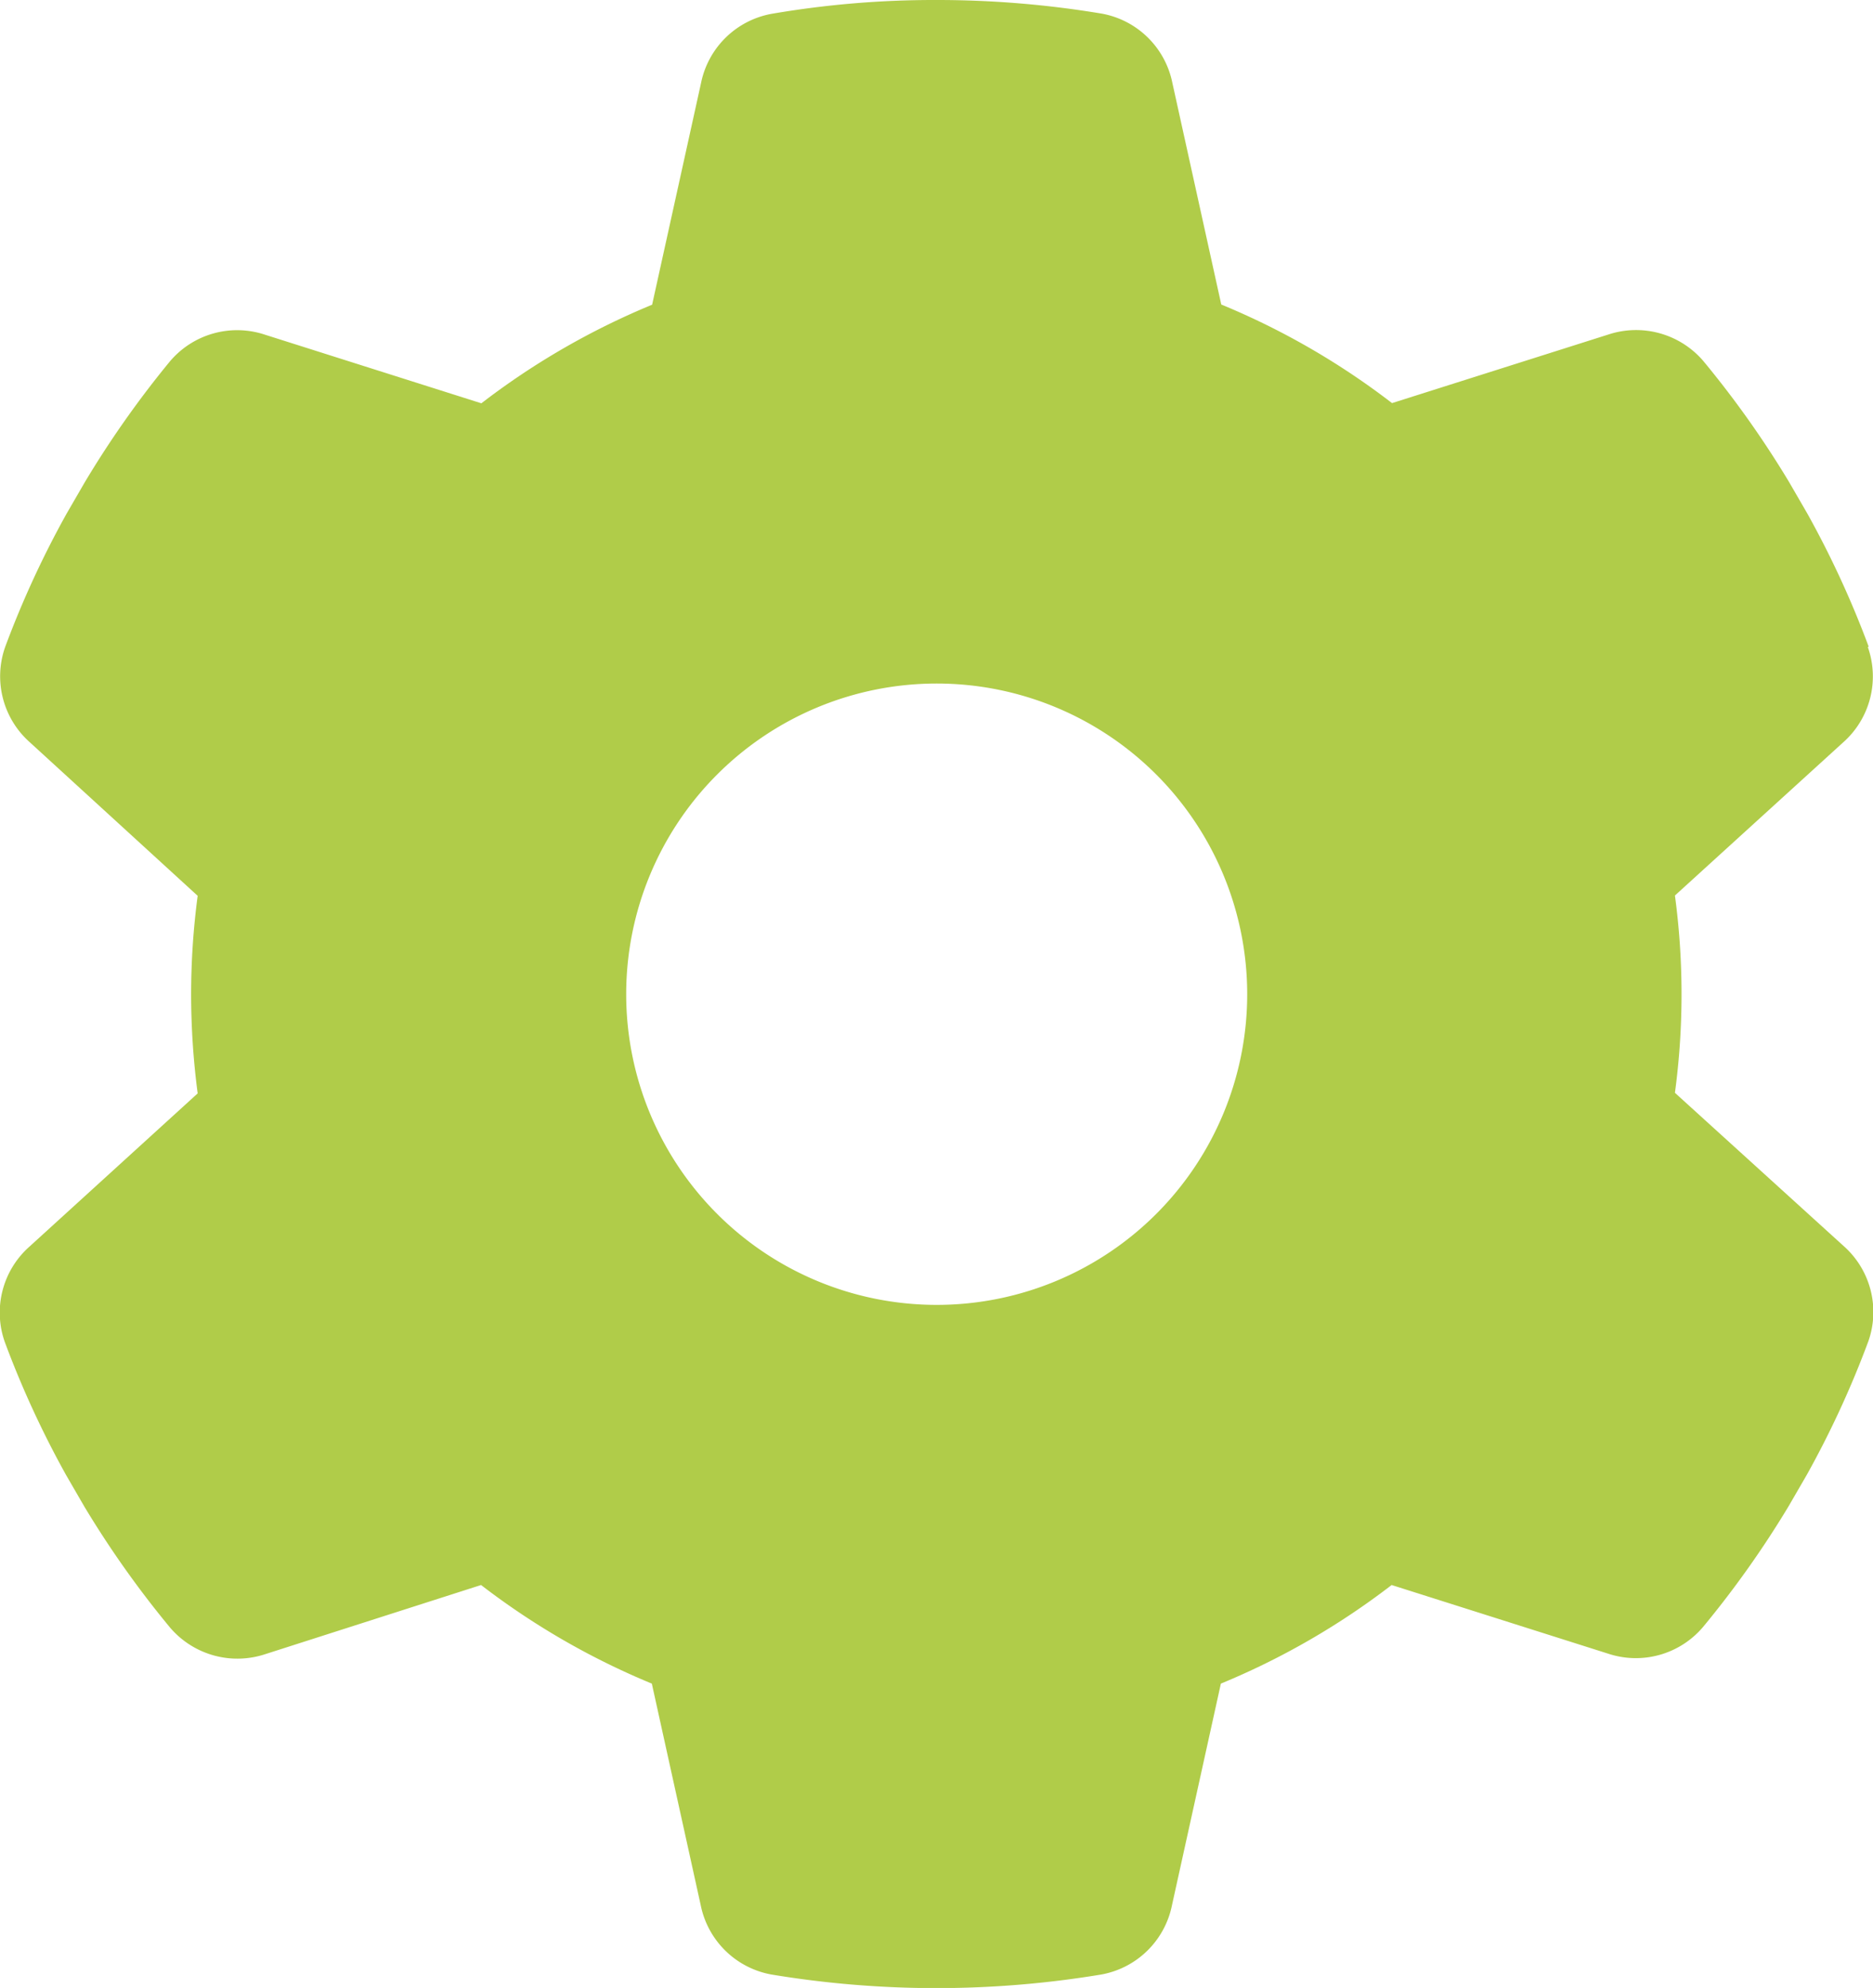
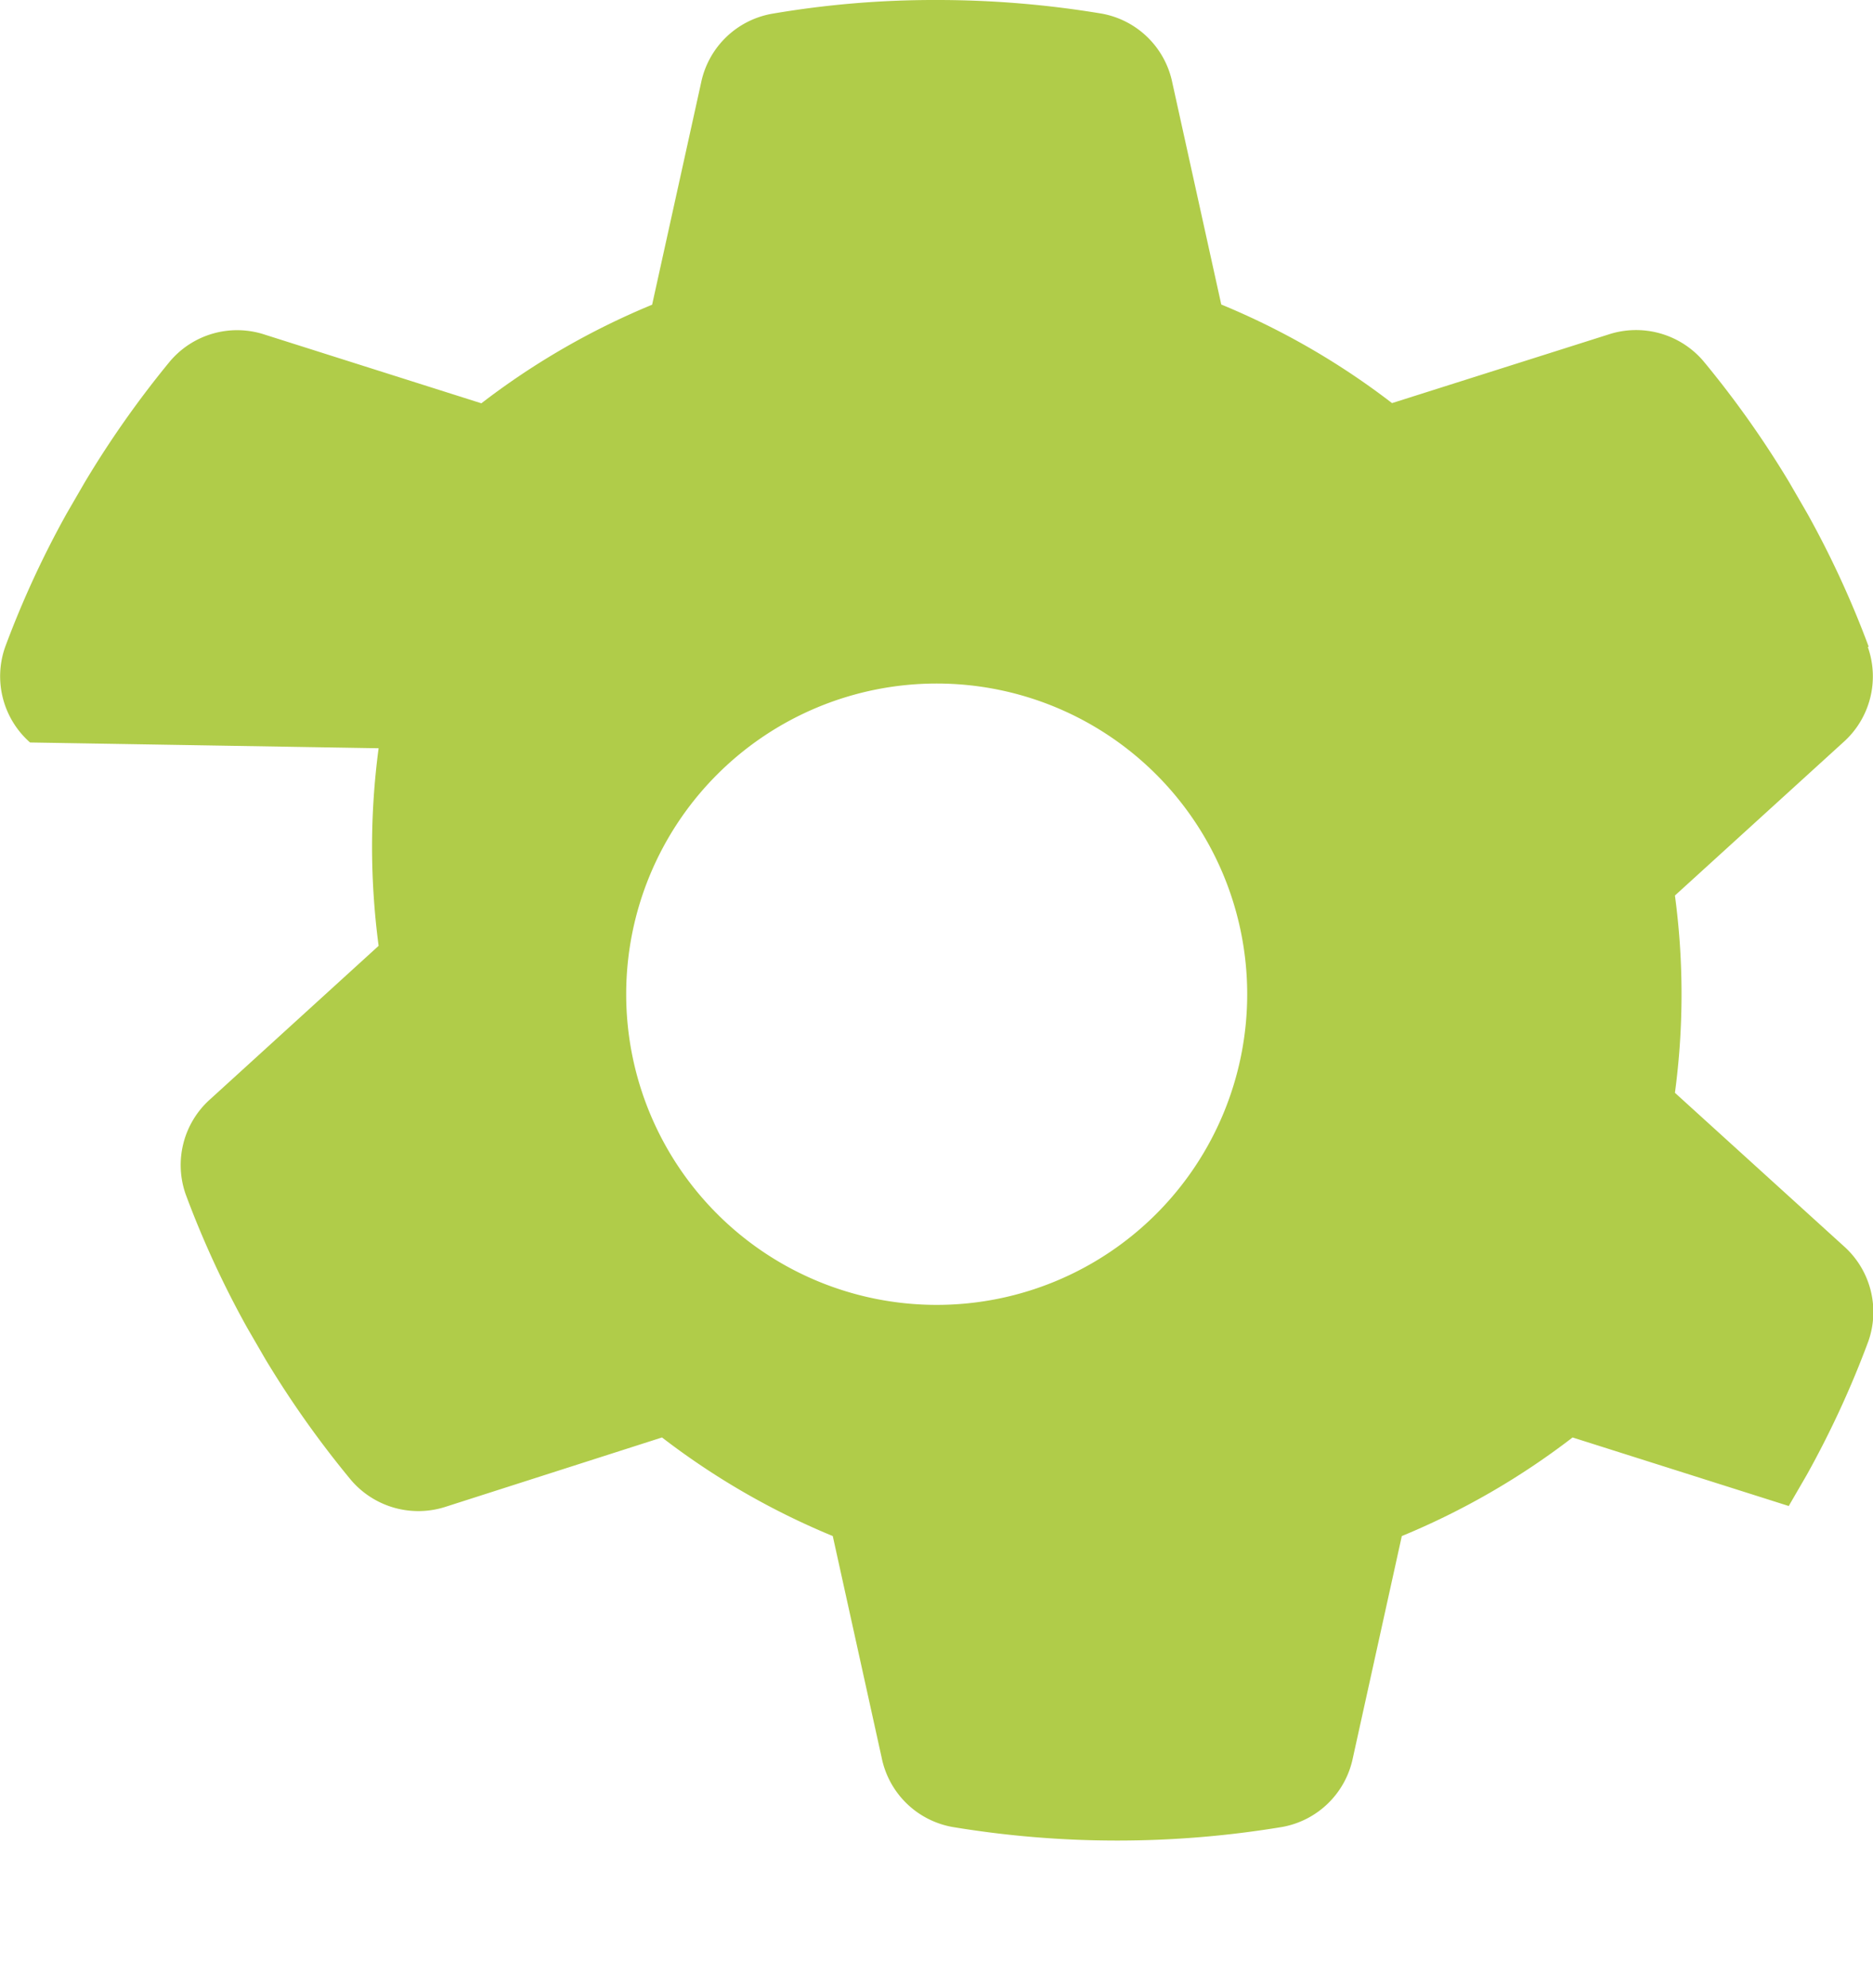
<svg xmlns="http://www.w3.org/2000/svg" width="19.14" height="20.303" viewBox="0 0 19.14 20.303">
-   <path d="M33.749,6.608a.9.9,0,0,1-.254.976L31.778,9.146a7.56,7.56,0,0,1,0,2.015L33.5,12.724a.9.9,0,0,1,.254.976,9.831,9.831,0,0,1-.627,1.36l-.186.321a10.093,10.093,0,0,1-.877,1.237.9.9,0,0,1-.972.27l-2.209-.7a7.632,7.632,0,0,1-1.745,1.007l-.5,2.265a.9.9,0,0,1-.722.706,10.3,10.3,0,0,1-3.371,0,.9.9,0,0,1-.722-.706l-.5-2.265a7.632,7.632,0,0,1-1.745-1.007l-2.205.706a.905.905,0,0,1-.972-.27,10.093,10.093,0,0,1-.877-1.237l-.186-.321a9.832,9.832,0,0,1-.627-1.36.9.9,0,0,1,.254-.976l1.717-1.563a7.782,7.782,0,0,1-.067-1.011,7.675,7.675,0,0,1,.067-1.007L14.969,7.583a.9.9,0,0,1-.254-.976,9.831,9.831,0,0,1,.627-1.36l.186-.321A10.093,10.093,0,0,1,16.4,3.689a.9.9,0,0,1,.972-.27l2.209.7a7.632,7.632,0,0,1,1.745-1.007l.5-2.265a.9.9,0,0,1,.722-.706A9.832,9.832,0,0,1,24.234,0,10.249,10.249,0,0,1,25.92.139a.9.9,0,0,1,.722.706l.5,2.265a7.632,7.632,0,0,1,1.745,1.007l2.209-.7a.905.905,0,0,1,.972.27,10.093,10.093,0,0,1,.877,1.237l.186.321a9.831,9.831,0,0,1,.627,1.36Zm-9.515,6.719a3.173,3.173,0,1,0-3.173-3.173,3.173,3.173,0,0,0,3.173,3.173Z" transform="translate(-14.662)" fill="#b0cc49" />
+   <path d="M33.749,6.608a.9.9,0,0,1-.254.976L31.778,9.146a7.56,7.56,0,0,1,0,2.015L33.5,12.724a.9.9,0,0,1,.254.976,9.831,9.831,0,0,1-.627,1.36l-.186.321l-2.209-.7a7.632,7.632,0,0,1-1.745,1.007l-.5,2.265a.9.9,0,0,1-.722.706,10.3,10.3,0,0,1-3.371,0,.9.9,0,0,1-.722-.706l-.5-2.265a7.632,7.632,0,0,1-1.745-1.007l-2.205.706a.905.905,0,0,1-.972-.27,10.093,10.093,0,0,1-.877-1.237l-.186-.321a9.832,9.832,0,0,1-.627-1.36.9.9,0,0,1,.254-.976l1.717-1.563a7.782,7.782,0,0,1-.067-1.011,7.675,7.675,0,0,1,.067-1.007L14.969,7.583a.9.9,0,0,1-.254-.976,9.831,9.831,0,0,1,.627-1.36l.186-.321A10.093,10.093,0,0,1,16.4,3.689a.9.9,0,0,1,.972-.27l2.209.7a7.632,7.632,0,0,1,1.745-1.007l.5-2.265a.9.9,0,0,1,.722-.706A9.832,9.832,0,0,1,24.234,0,10.249,10.249,0,0,1,25.92.139a.9.9,0,0,1,.722.706l.5,2.265a7.632,7.632,0,0,1,1.745,1.007l2.209-.7a.905.905,0,0,1,.972.27,10.093,10.093,0,0,1,.877,1.237l.186.321a9.831,9.831,0,0,1,.627,1.36Zm-9.515,6.719a3.173,3.173,0,1,0-3.173-3.173,3.173,3.173,0,0,0,3.173,3.173Z" transform="translate(-14.662)" fill="#b0cc49" />
</svg>